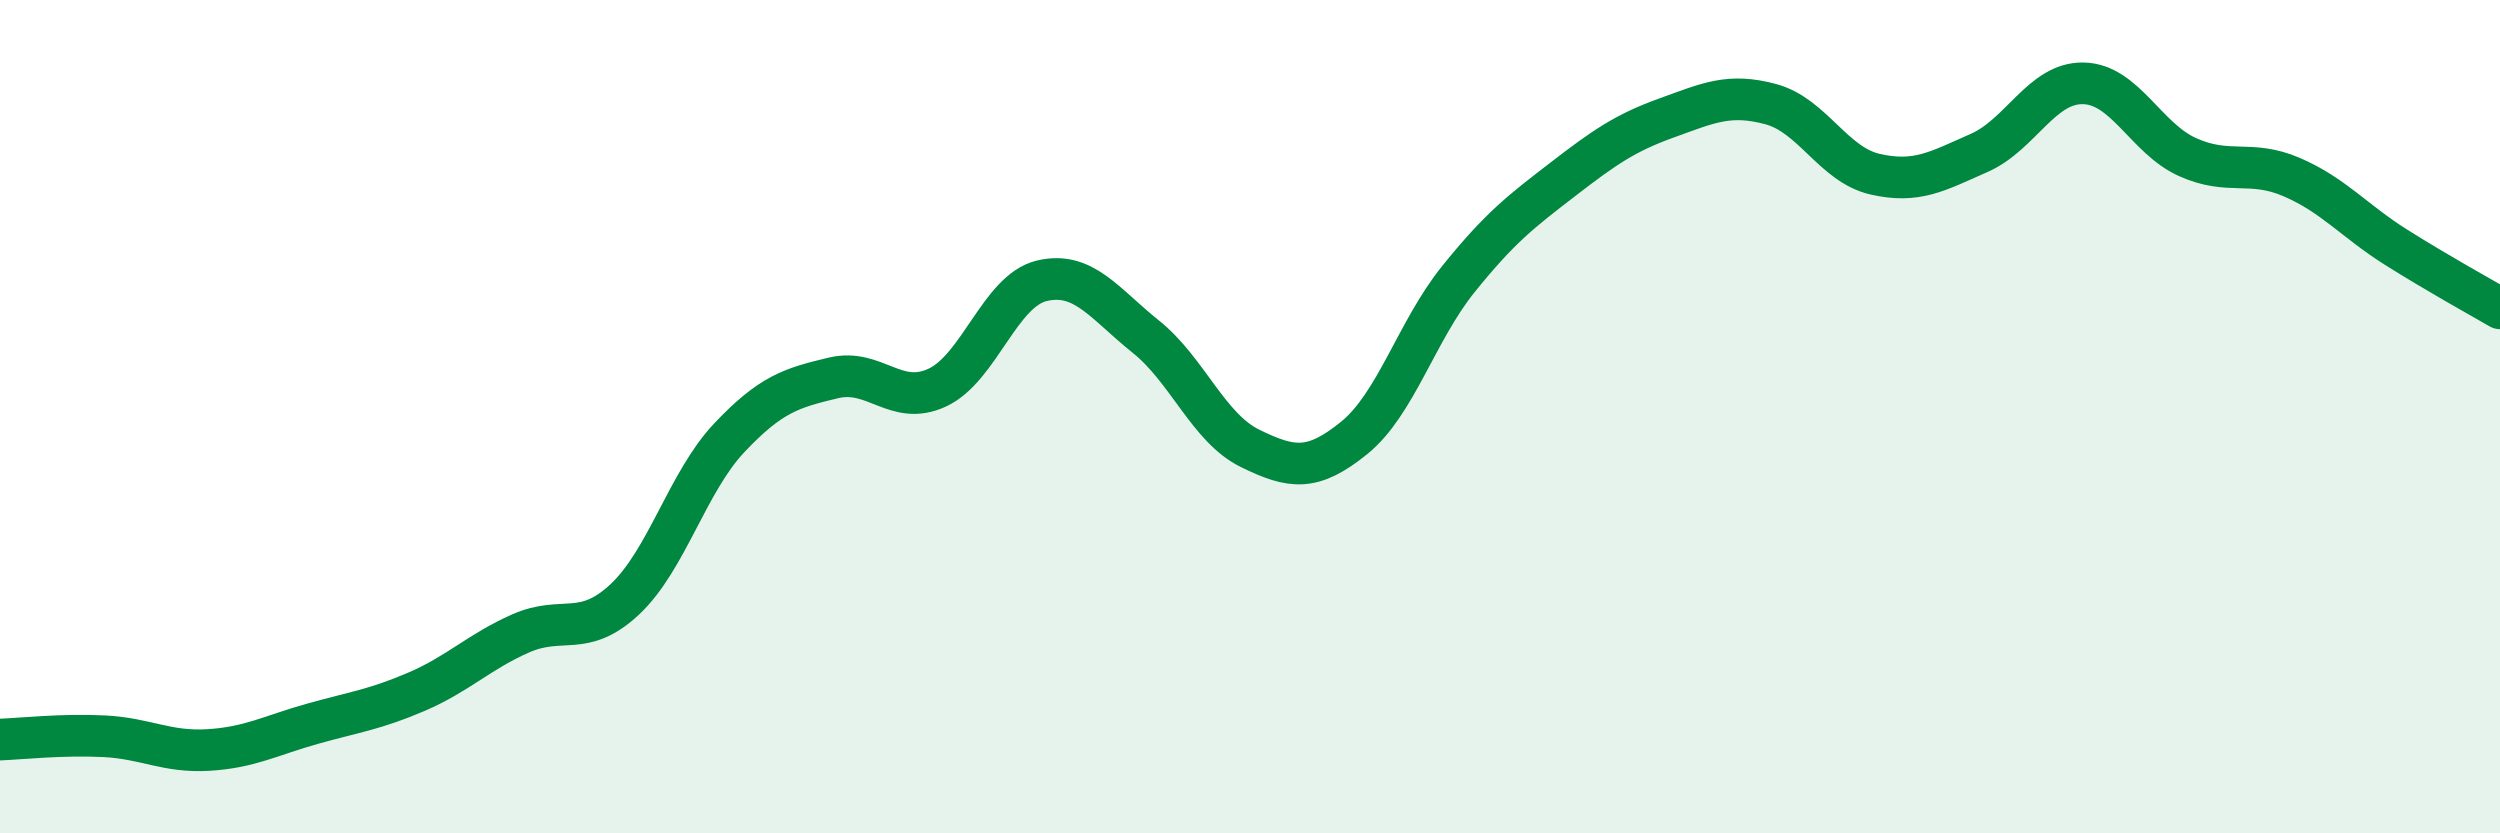
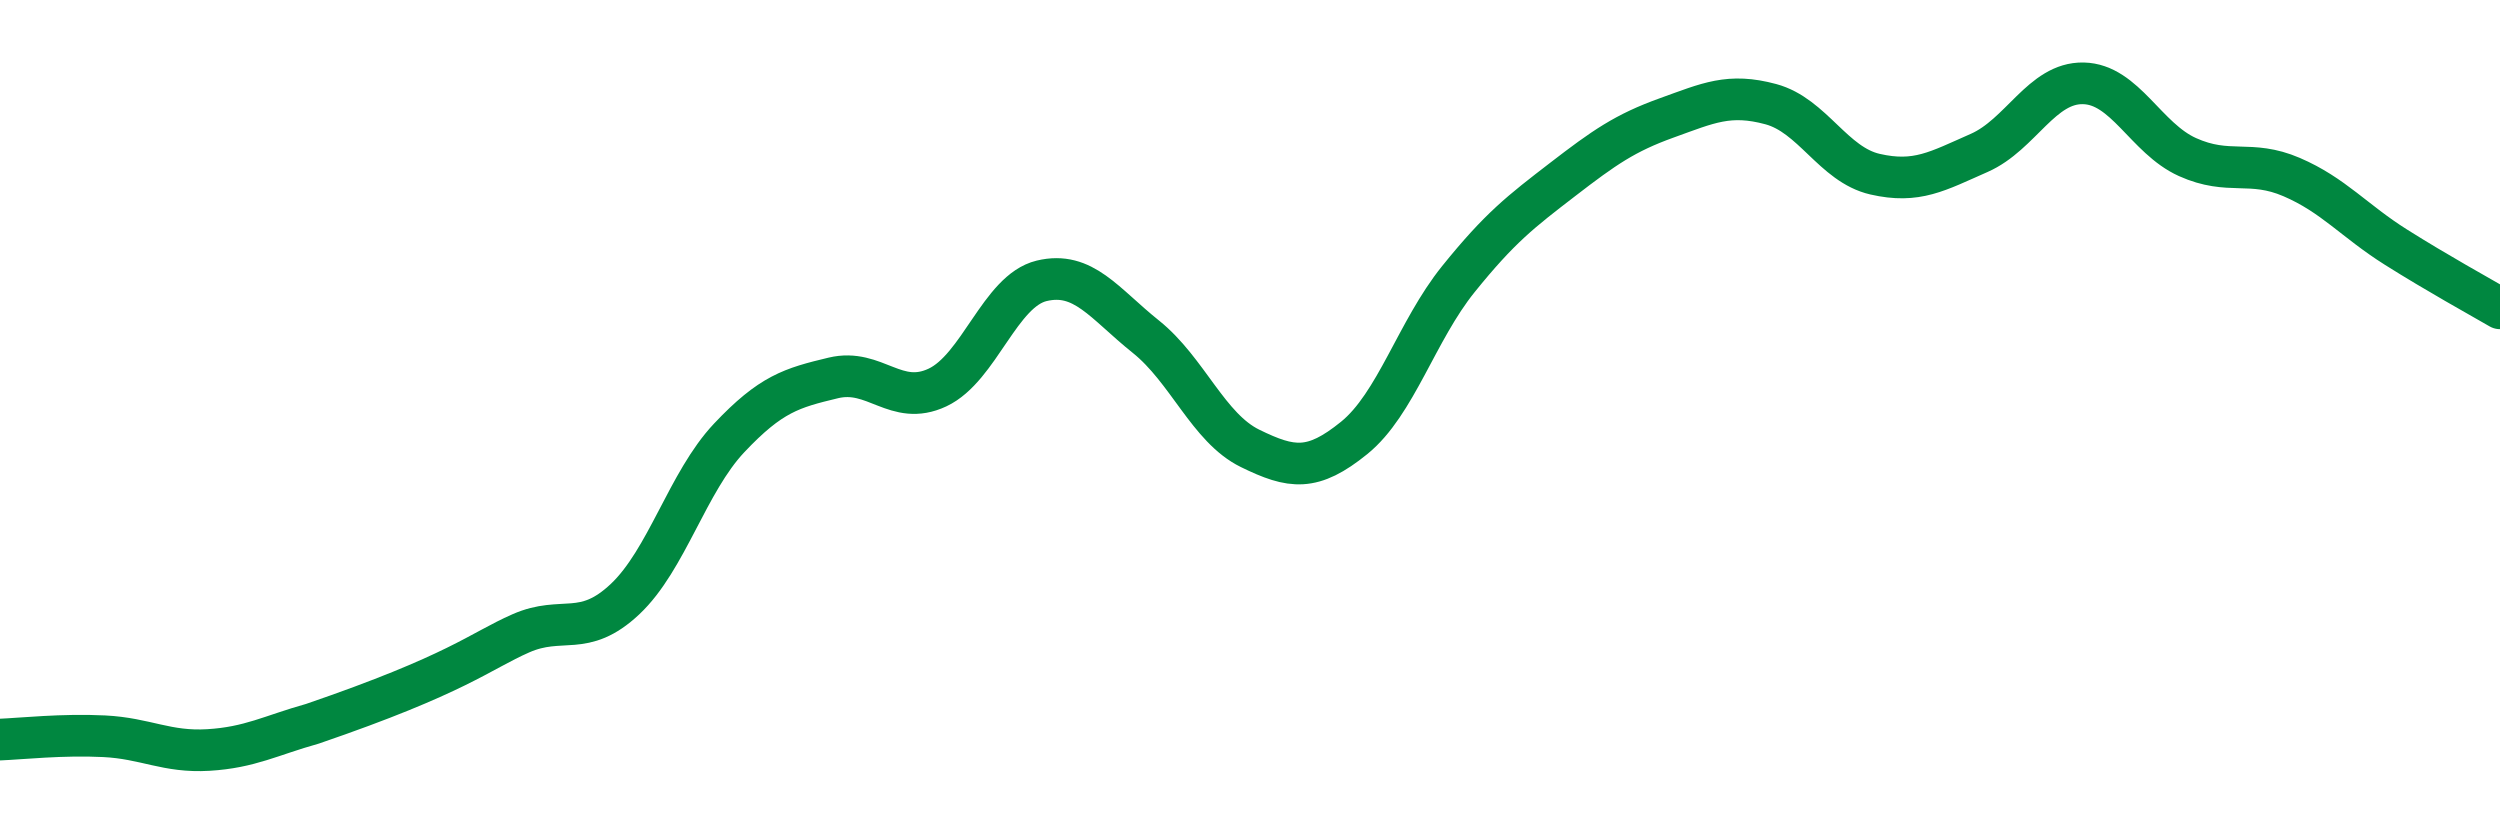
<svg xmlns="http://www.w3.org/2000/svg" width="60" height="20" viewBox="0 0 60 20">
-   <path d="M 0,17.75 C 0.5,17.73 1.5,17.62 2.5,17.67 C 3.5,17.72 4,18.06 5,18 C 6,17.94 6.5,17.65 7.5,17.37 C 8.5,17.09 9,17.03 10,16.6 C 11,16.17 11.5,15.64 12.5,15.2 C 13.5,14.76 14,15.32 15,14.38 C 16,13.44 16.5,11.57 17.5,10.51 C 18.5,9.45 19,9.31 20,9.07 C 21,8.83 21.5,9.77 22.5,9.3 C 23.5,8.83 24,6.98 25,6.74 C 26,6.5 26.5,7.28 27.5,8.08 C 28.5,8.88 29,10.27 30,10.76 C 31,11.25 31.5,11.32 32.5,10.51 C 33.5,9.7 34,7.94 35,6.7 C 36,5.46 36.5,5.08 37.5,4.31 C 38.5,3.54 39,3.19 40,2.83 C 41,2.47 41.5,2.23 42.5,2.5 C 43.5,2.77 44,3.95 45,4.18 C 46,4.41 46.5,4.11 47.5,3.67 C 48.5,3.23 49,1.98 50,2 C 51,2.02 51.5,3.32 52.5,3.77 C 53.5,4.22 54,3.82 55,4.25 C 56,4.68 56.5,5.3 57.5,5.93 C 58.5,6.56 59.5,7.11 60,7.4L60 20L0 20Z" fill="#008740" opacity="0.1" stroke-linecap="round" stroke-linejoin="round" />
-   <path d="M 0,17.75 C 0.5,17.73 1.5,17.62 2.5,17.67 C 3.5,17.72 4,18.06 5,18 C 6,17.94 6.5,17.65 7.5,17.37 C 8.5,17.09 9,17.03 10,16.6 C 11,16.17 11.5,15.64 12.5,15.2 C 13.5,14.76 14,15.32 15,14.38 C 16,13.44 16.5,11.57 17.5,10.51 C 18.5,9.45 19,9.31 20,9.07 C 21,8.83 21.5,9.77 22.5,9.3 C 23.5,8.83 24,6.98 25,6.74 C 26,6.5 26.5,7.28 27.5,8.08 C 28.5,8.88 29,10.27 30,10.76 C 31,11.25 31.5,11.32 32.5,10.51 C 33.5,9.7 34,7.94 35,6.7 C 36,5.46 36.5,5.08 37.5,4.31 C 38.5,3.54 39,3.19 40,2.83 C 41,2.47 41.5,2.23 42.5,2.5 C 43.5,2.77 44,3.95 45,4.18 C 46,4.41 46.5,4.11 47.5,3.67 C 48.5,3.23 49,1.98 50,2 C 51,2.02 51.5,3.32 52.5,3.77 C 53.5,4.22 54,3.82 55,4.25 C 56,4.68 56.5,5.3 57.5,5.93 C 58.5,6.56 59.5,7.11 60,7.4" stroke="#008740" stroke-width="1" fill="none" stroke-linecap="round" stroke-linejoin="round" />
+   <path d="M 0,17.75 C 0.5,17.73 1.5,17.62 2.5,17.67 C 3.5,17.72 4,18.06 5,18 C 6,17.94 6.5,17.65 7.5,17.37 C 11,16.17 11.5,15.64 12.5,15.2 C 13.5,14.76 14,15.32 15,14.38 C 16,13.44 16.5,11.57 17.5,10.51 C 18.5,9.45 19,9.31 20,9.07 C 21,8.83 21.5,9.77 22.5,9.3 C 23.5,8.83 24,6.98 25,6.74 C 26,6.5 26.5,7.28 27.5,8.08 C 28.5,8.88 29,10.27 30,10.76 C 31,11.25 31.5,11.32 32.5,10.51 C 33.5,9.7 34,7.94 35,6.7 C 36,5.46 36.5,5.08 37.5,4.31 C 38.5,3.54 39,3.19 40,2.83 C 41,2.47 41.5,2.23 42.5,2.5 C 43.5,2.77 44,3.95 45,4.18 C 46,4.41 46.5,4.11 47.5,3.67 C 48.5,3.23 49,1.98 50,2 C 51,2.02 51.5,3.32 52.5,3.77 C 53.5,4.22 54,3.82 55,4.25 C 56,4.68 56.5,5.3 57.5,5.93 C 58.5,6.56 59.5,7.11 60,7.4" stroke="#008740" stroke-width="1" fill="none" stroke-linecap="round" stroke-linejoin="round" />
</svg>